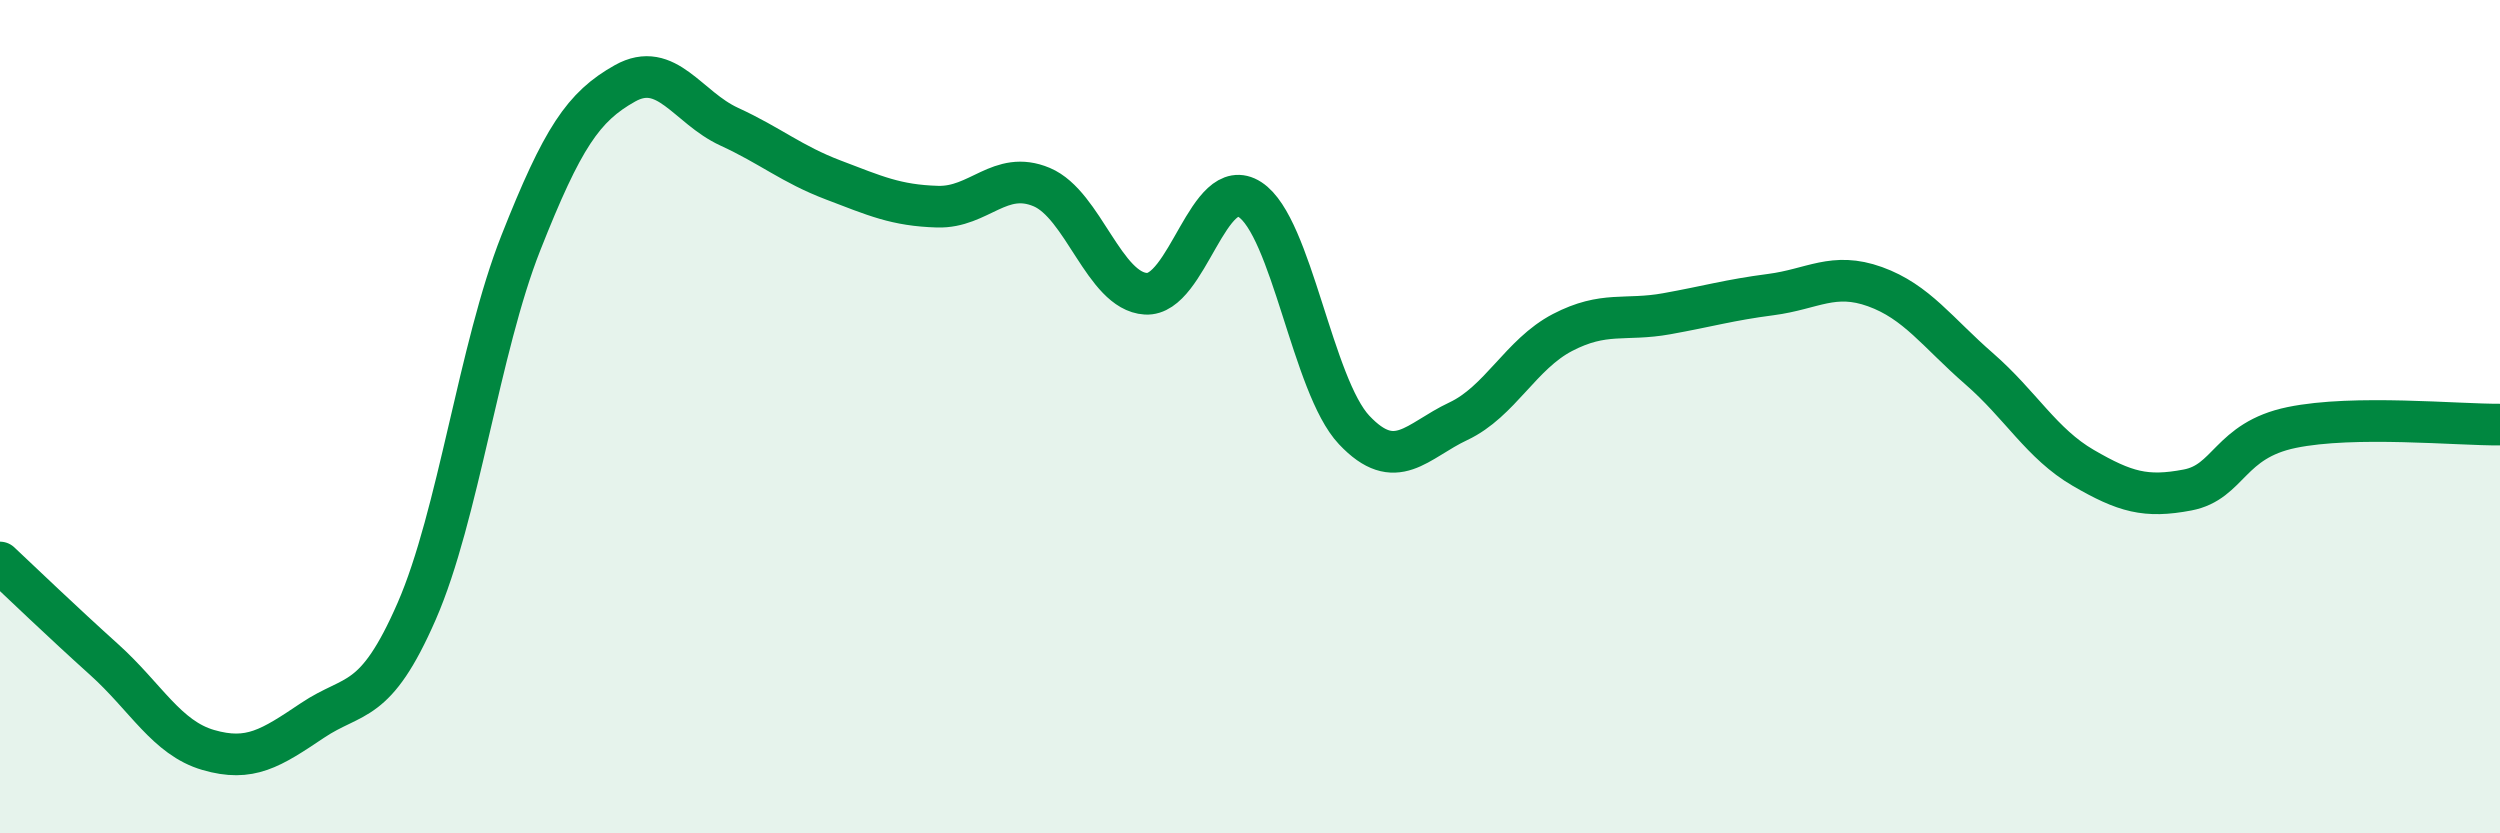
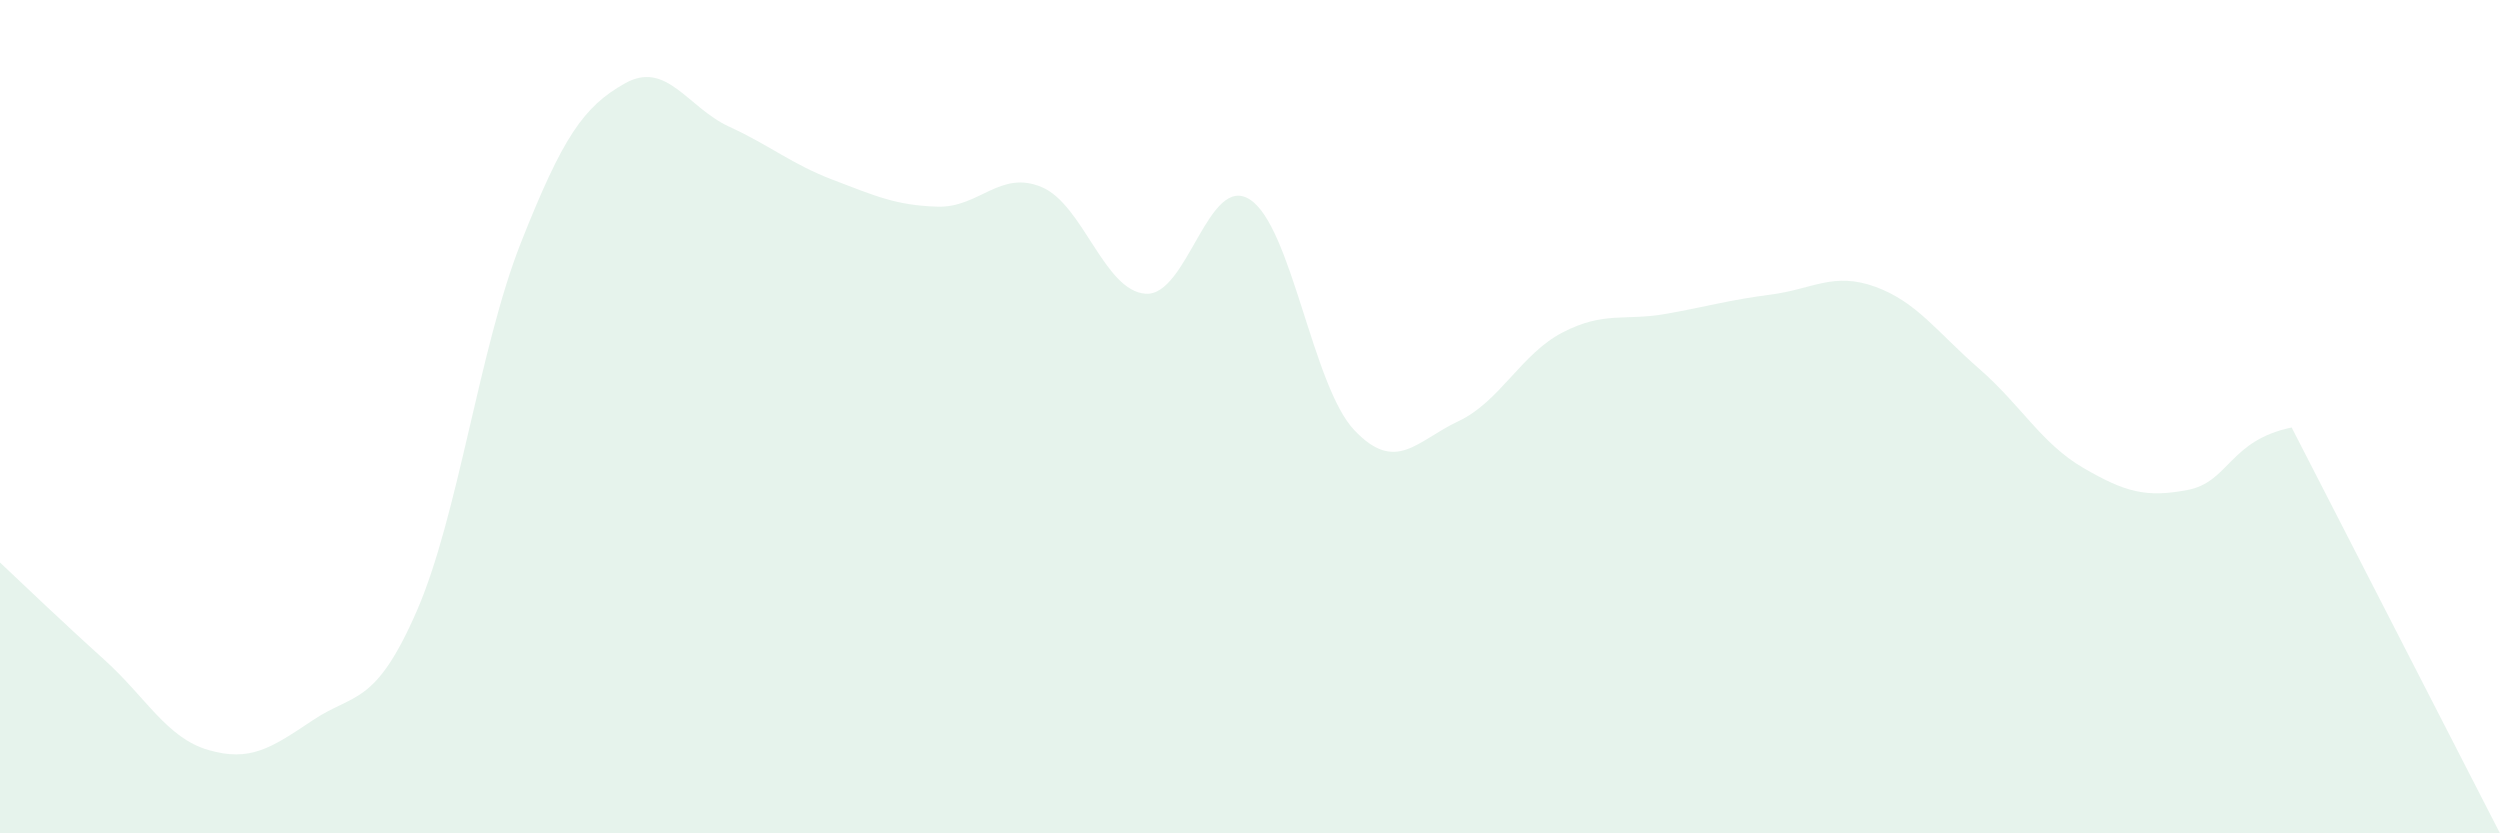
<svg xmlns="http://www.w3.org/2000/svg" width="60" height="20" viewBox="0 0 60 20">
-   <path d="M 0,13.5 C 0.5,13.97 1.5,14.93 2.5,15.83 C 3.5,16.73 4,17.71 5,18 C 6,18.29 6.5,17.96 7.5,17.29 C 8.5,16.62 9,16.96 10,14.67 C 11,12.38 11.5,8.36 12.5,5.83 C 13.5,3.3 14,2.56 15,2 C 16,1.44 16.5,2.58 17.5,3.04 C 18.5,3.5 19,3.94 20,4.32 C 21,4.7 21.5,4.93 22.5,4.96 C 23.5,4.99 24,4.07 25,4.49 C 26,4.91 26.5,6.99 27.5,7.05 C 28.5,7.11 29,4.14 30,4.79 C 31,5.44 31.5,9.26 32.5,10.32 C 33.5,11.38 34,10.58 35,10.11 C 36,9.64 36.5,8.5 37.5,7.98 C 38.5,7.46 39,7.71 40,7.53 C 41,7.35 41.5,7.2 42.5,7.07 C 43.5,6.94 44,6.52 45,6.88 C 46,7.24 46.5,7.98 47.5,8.85 C 48.5,9.72 49,10.65 50,11.23 C 51,11.81 51.5,11.95 52.5,11.76 C 53.5,11.57 53.5,10.57 55,10.26 C 56.5,9.95 59,10.2 60,10.19L60 20L0 20Z" fill="#008740" opacity="0.1" stroke-linecap="round" stroke-linejoin="round" />
-   <path d="M 0,13.5 C 0.5,13.97 1.5,14.93 2.5,15.83 C 3.5,16.73 4,17.71 5,18 C 6,18.29 6.5,17.96 7.5,17.29 C 8.5,16.62 9,16.96 10,14.67 C 11,12.38 11.5,8.36 12.5,5.83 C 13.5,3.3 14,2.56 15,2 C 16,1.44 16.5,2.58 17.5,3.04 C 18.5,3.5 19,3.94 20,4.32 C 21,4.7 21.5,4.93 22.5,4.96 C 23.5,4.99 24,4.07 25,4.49 C 26,4.91 26.5,6.99 27.5,7.05 C 28.5,7.11 29,4.14 30,4.79 C 31,5.44 31.5,9.26 32.5,10.32 C 33.5,11.38 34,10.58 35,10.11 C 36,9.64 36.5,8.5 37.5,7.98 C 38.5,7.46 39,7.71 40,7.53 C 41,7.35 41.5,7.2 42.5,7.07 C 43.5,6.94 44,6.52 45,6.88 C 46,7.24 46.5,7.98 47.5,8.85 C 48.5,9.72 49,10.65 50,11.23 C 51,11.81 51.5,11.95 52.5,11.76 C 53.5,11.57 53.5,10.57 55,10.26 C 56.5,9.95 59,10.2 60,10.19" stroke="#008740" stroke-width="1" fill="none" stroke-linecap="round" stroke-linejoin="round" />
+   <path d="M 0,13.5 C 0.5,13.97 1.5,14.93 2.5,15.83 C 3.5,16.73 4,17.71 5,18 C 6,18.29 6.5,17.96 7.5,17.29 C 8.5,16.62 9,16.96 10,14.67 C 11,12.38 11.5,8.36 12.5,5.83 C 13.5,3.3 14,2.56 15,2 C 16,1.44 16.5,2.58 17.5,3.04 C 18.5,3.5 19,3.94 20,4.32 C 21,4.7 21.5,4.93 22.5,4.96 C 23.5,4.99 24,4.07 25,4.49 C 26,4.91 26.5,6.99 27.5,7.05 C 28.5,7.11 29,4.14 30,4.79 C 31,5.44 31.5,9.26 32.5,10.32 C 33.5,11.38 34,10.58 35,10.11 C 36,9.64 36.5,8.5 37.5,7.98 C 38.5,7.46 39,7.71 40,7.53 C 41,7.35 41.5,7.2 42.5,7.07 C 43.5,6.94 44,6.52 45,6.88 C 46,7.24 46.5,7.98 47.5,8.85 C 48.5,9.72 49,10.65 50,11.23 C 51,11.81 51.5,11.95 52.5,11.76 C 53.5,11.57 53.5,10.57 55,10.26 L60 20L0 20Z" fill="#008740" opacity="0.1" stroke-linecap="round" stroke-linejoin="round" />
</svg>